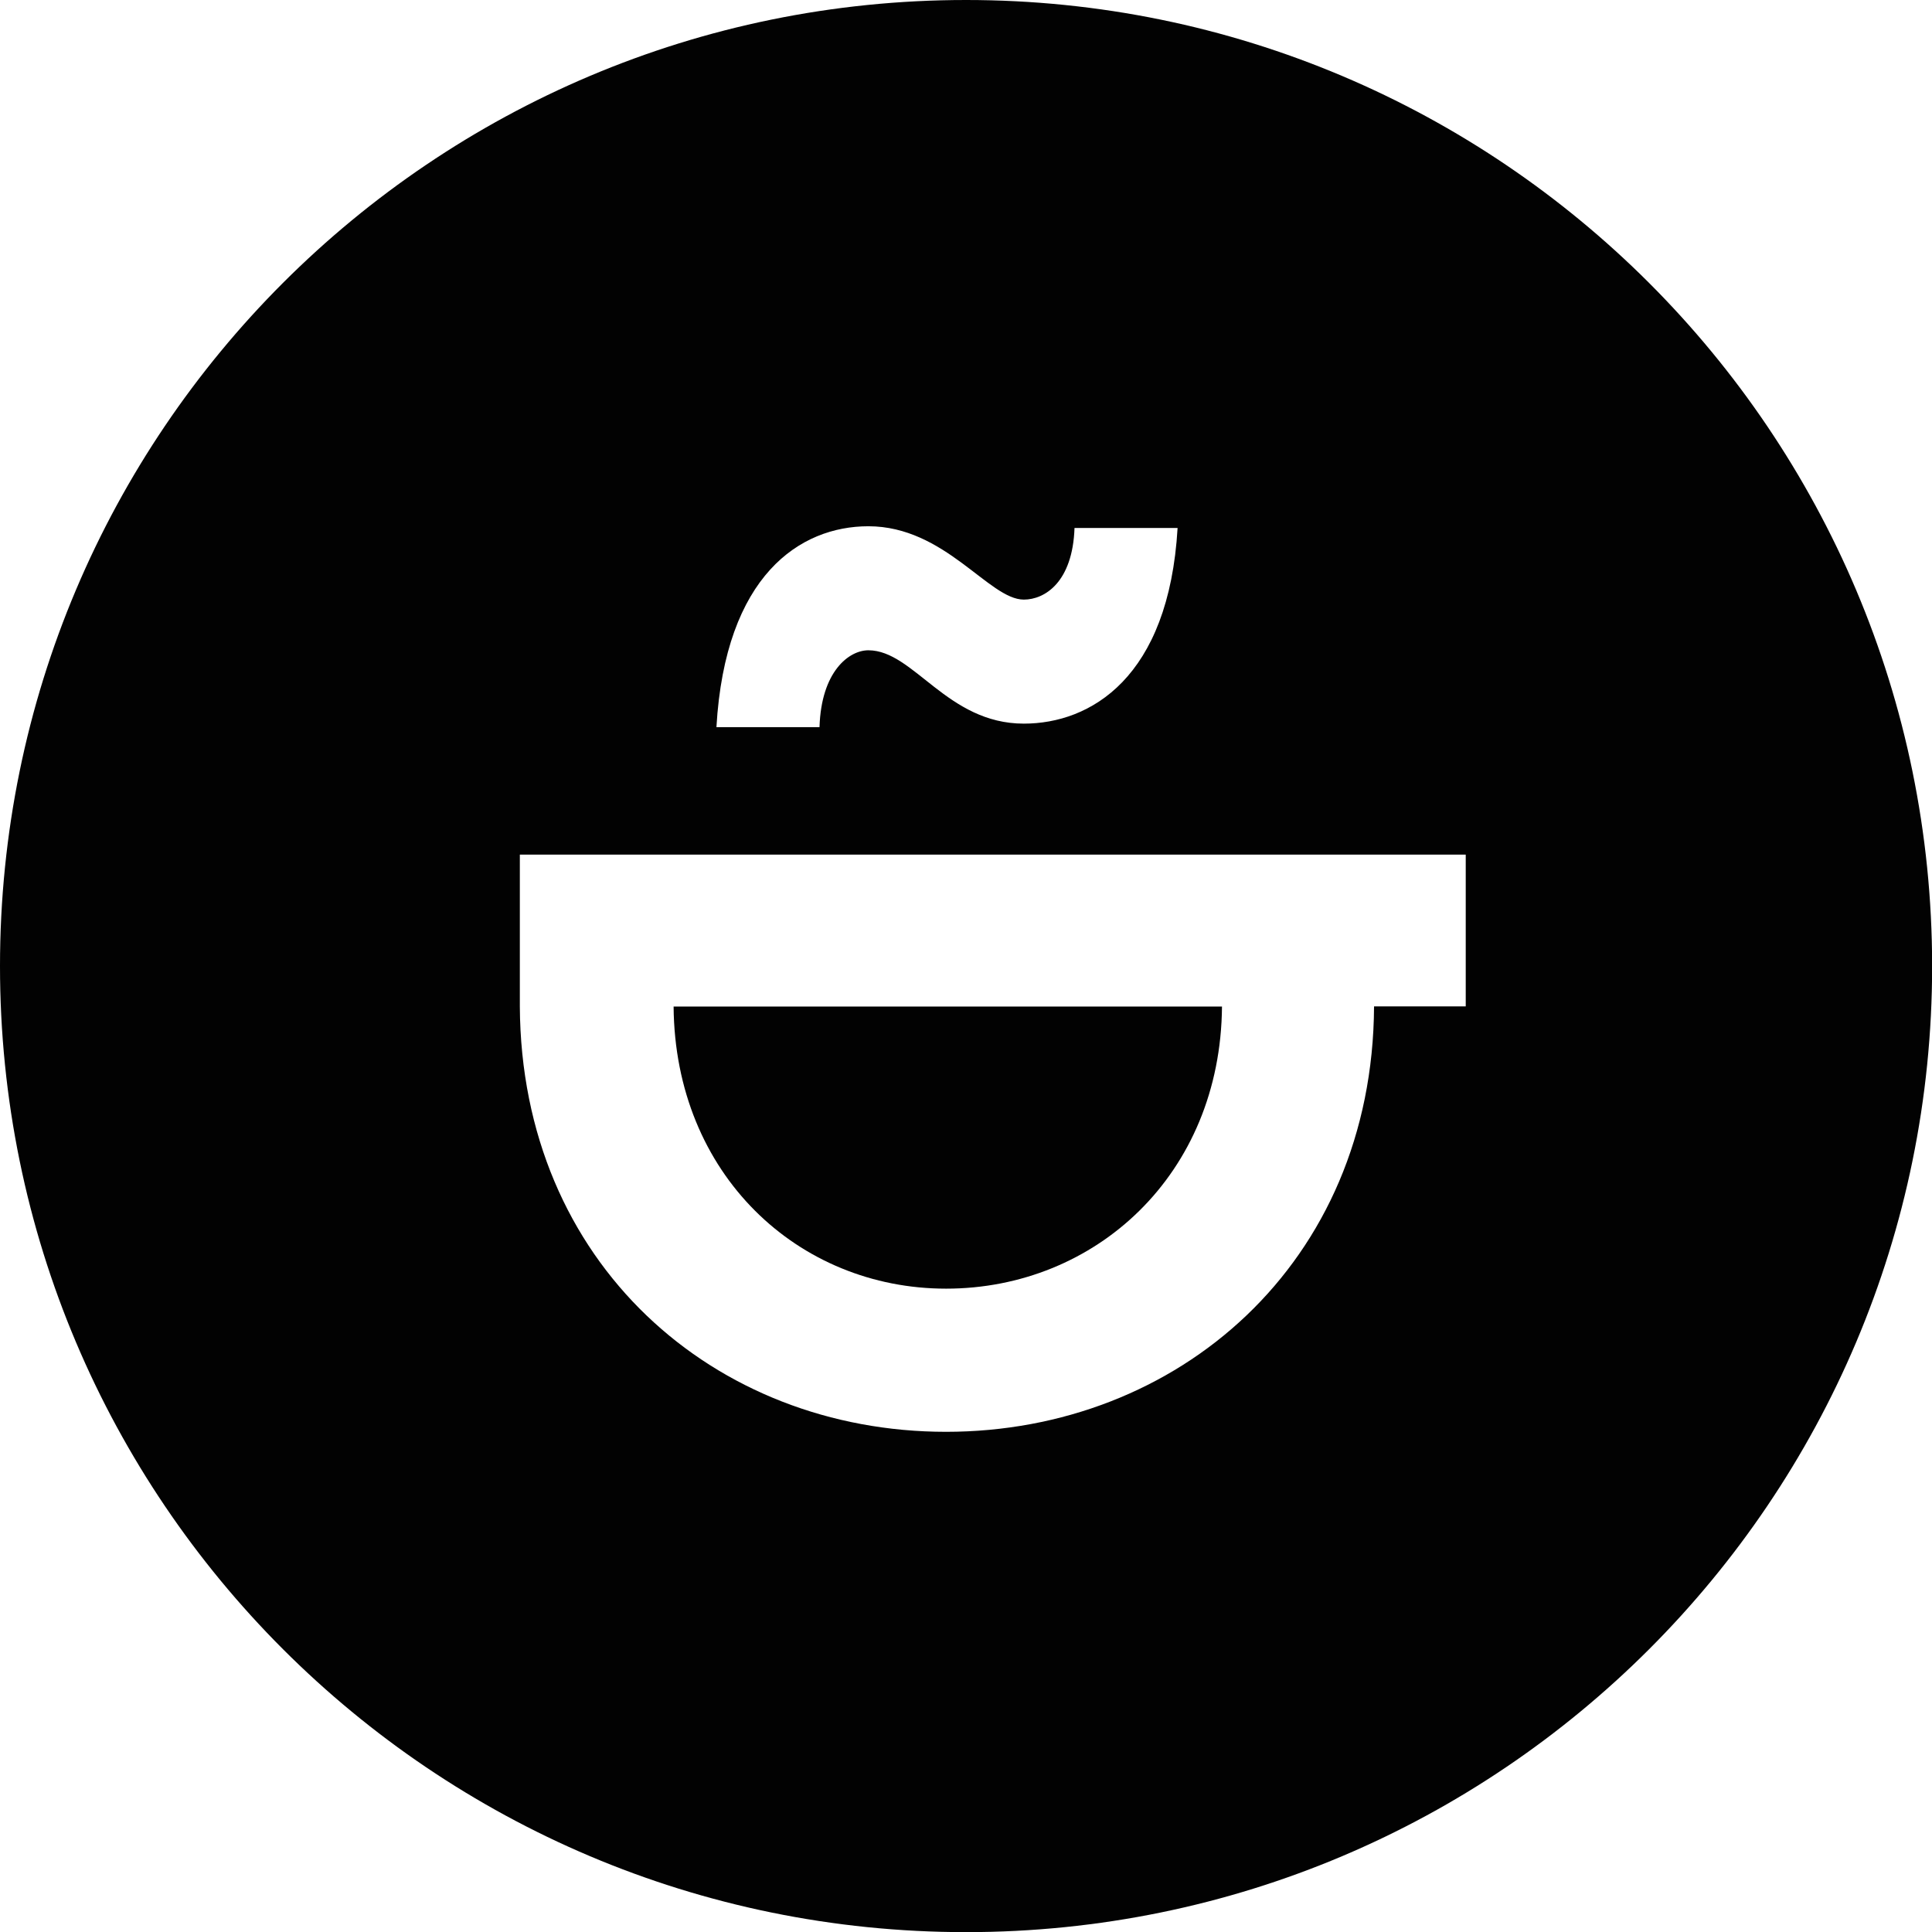
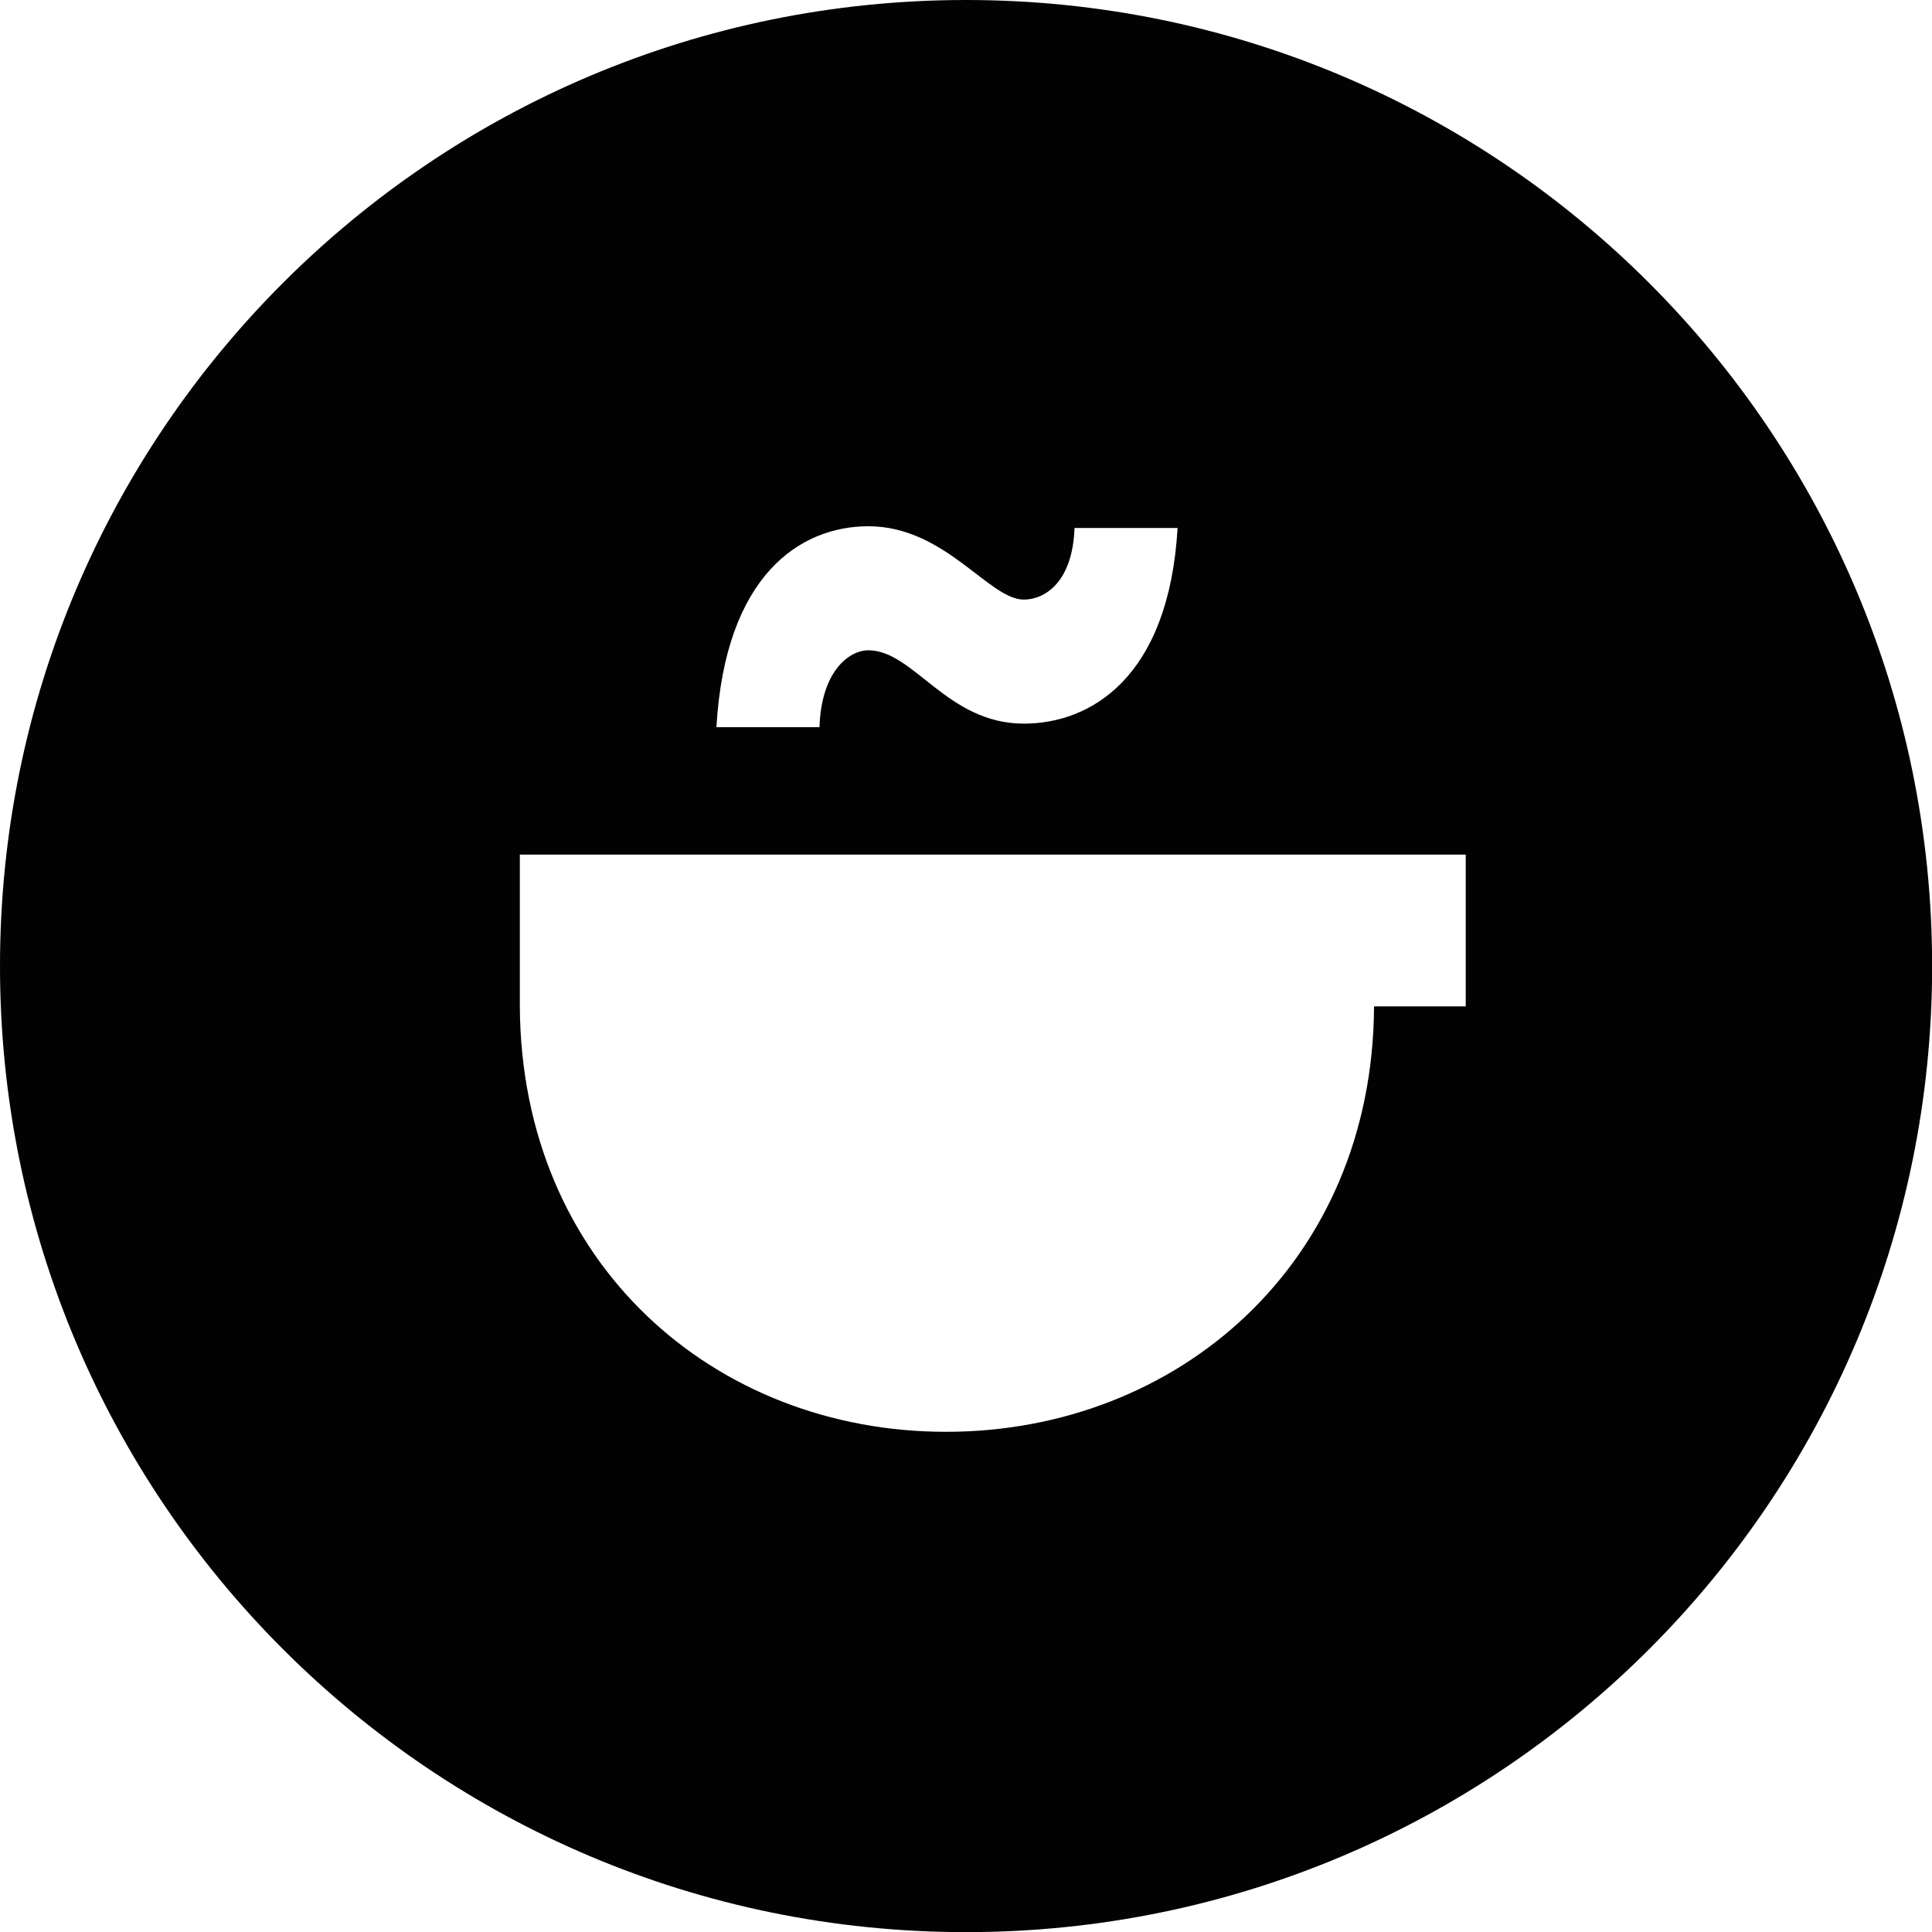
<svg xmlns="http://www.w3.org/2000/svg" id="Layer_2" data-name="Layer 2" viewBox="0 0 147.51 147.51">
  <defs>
    <style>      .cls-1 {        fill: #020202;      }    </style>
  </defs>
  <g id="Layer_1-2" data-name="Layer 1">
    <g>
-       <path class="cls-1" d="M73.76,0h0C33.02,0,0,33.02,0,73.76H0c0,40.73,33.02,73.76,73.76,73.76h0c40.73,0,73.76-33.02,73.76-73.76h0C147.51,33.02,114.49,0,73.76,0Zm-7.46,40.18c5.87,0,9.2,5.6,11.87,5.6,1.6,0,3.73-1.33,3.87-5.47h7.87c-.67,11.47-6.67,14.94-11.74,14.94-5.87,0-8.4-5.6-11.87-5.6-1.47,0-3.6,1.6-3.73,5.87h-7.87c.67-11.61,6.4-15.34,11.6-15.34Zm45.61,36.66h-7c-.1,19.63-15,32.48-32.68,32.48s-32.44-12.85-32.54-32.48h0v-11.59H111.91v11.59Z" />
-       <path class="cls-1" d="M72.23,98.39c11.41,0,20.97-8.72,21.07-21.54H51.43c.1,12.83,9.52,21.54,20.8,21.54Z" />
+       <path class="cls-1" d="M73.76,0h0C33.02,0,0,33.02,0,73.76c0,40.73,33.02,73.76,73.76,73.76h0c40.73,0,73.76-33.02,73.76-73.76h0C147.51,33.02,114.49,0,73.76,0Zm-7.46,40.18c5.87,0,9.2,5.6,11.87,5.6,1.6,0,3.73-1.33,3.87-5.47h7.87c-.67,11.47-6.67,14.94-11.74,14.94-5.87,0-8.4-5.6-11.87-5.6-1.47,0-3.6,1.6-3.73,5.87h-7.87c.67-11.61,6.4-15.34,11.6-15.34Zm45.61,36.66h-7c-.1,19.63-15,32.48-32.68,32.48s-32.44-12.85-32.54-32.48h0v-11.59H111.91v11.59Z" />
    </g>
  </g>
</svg>